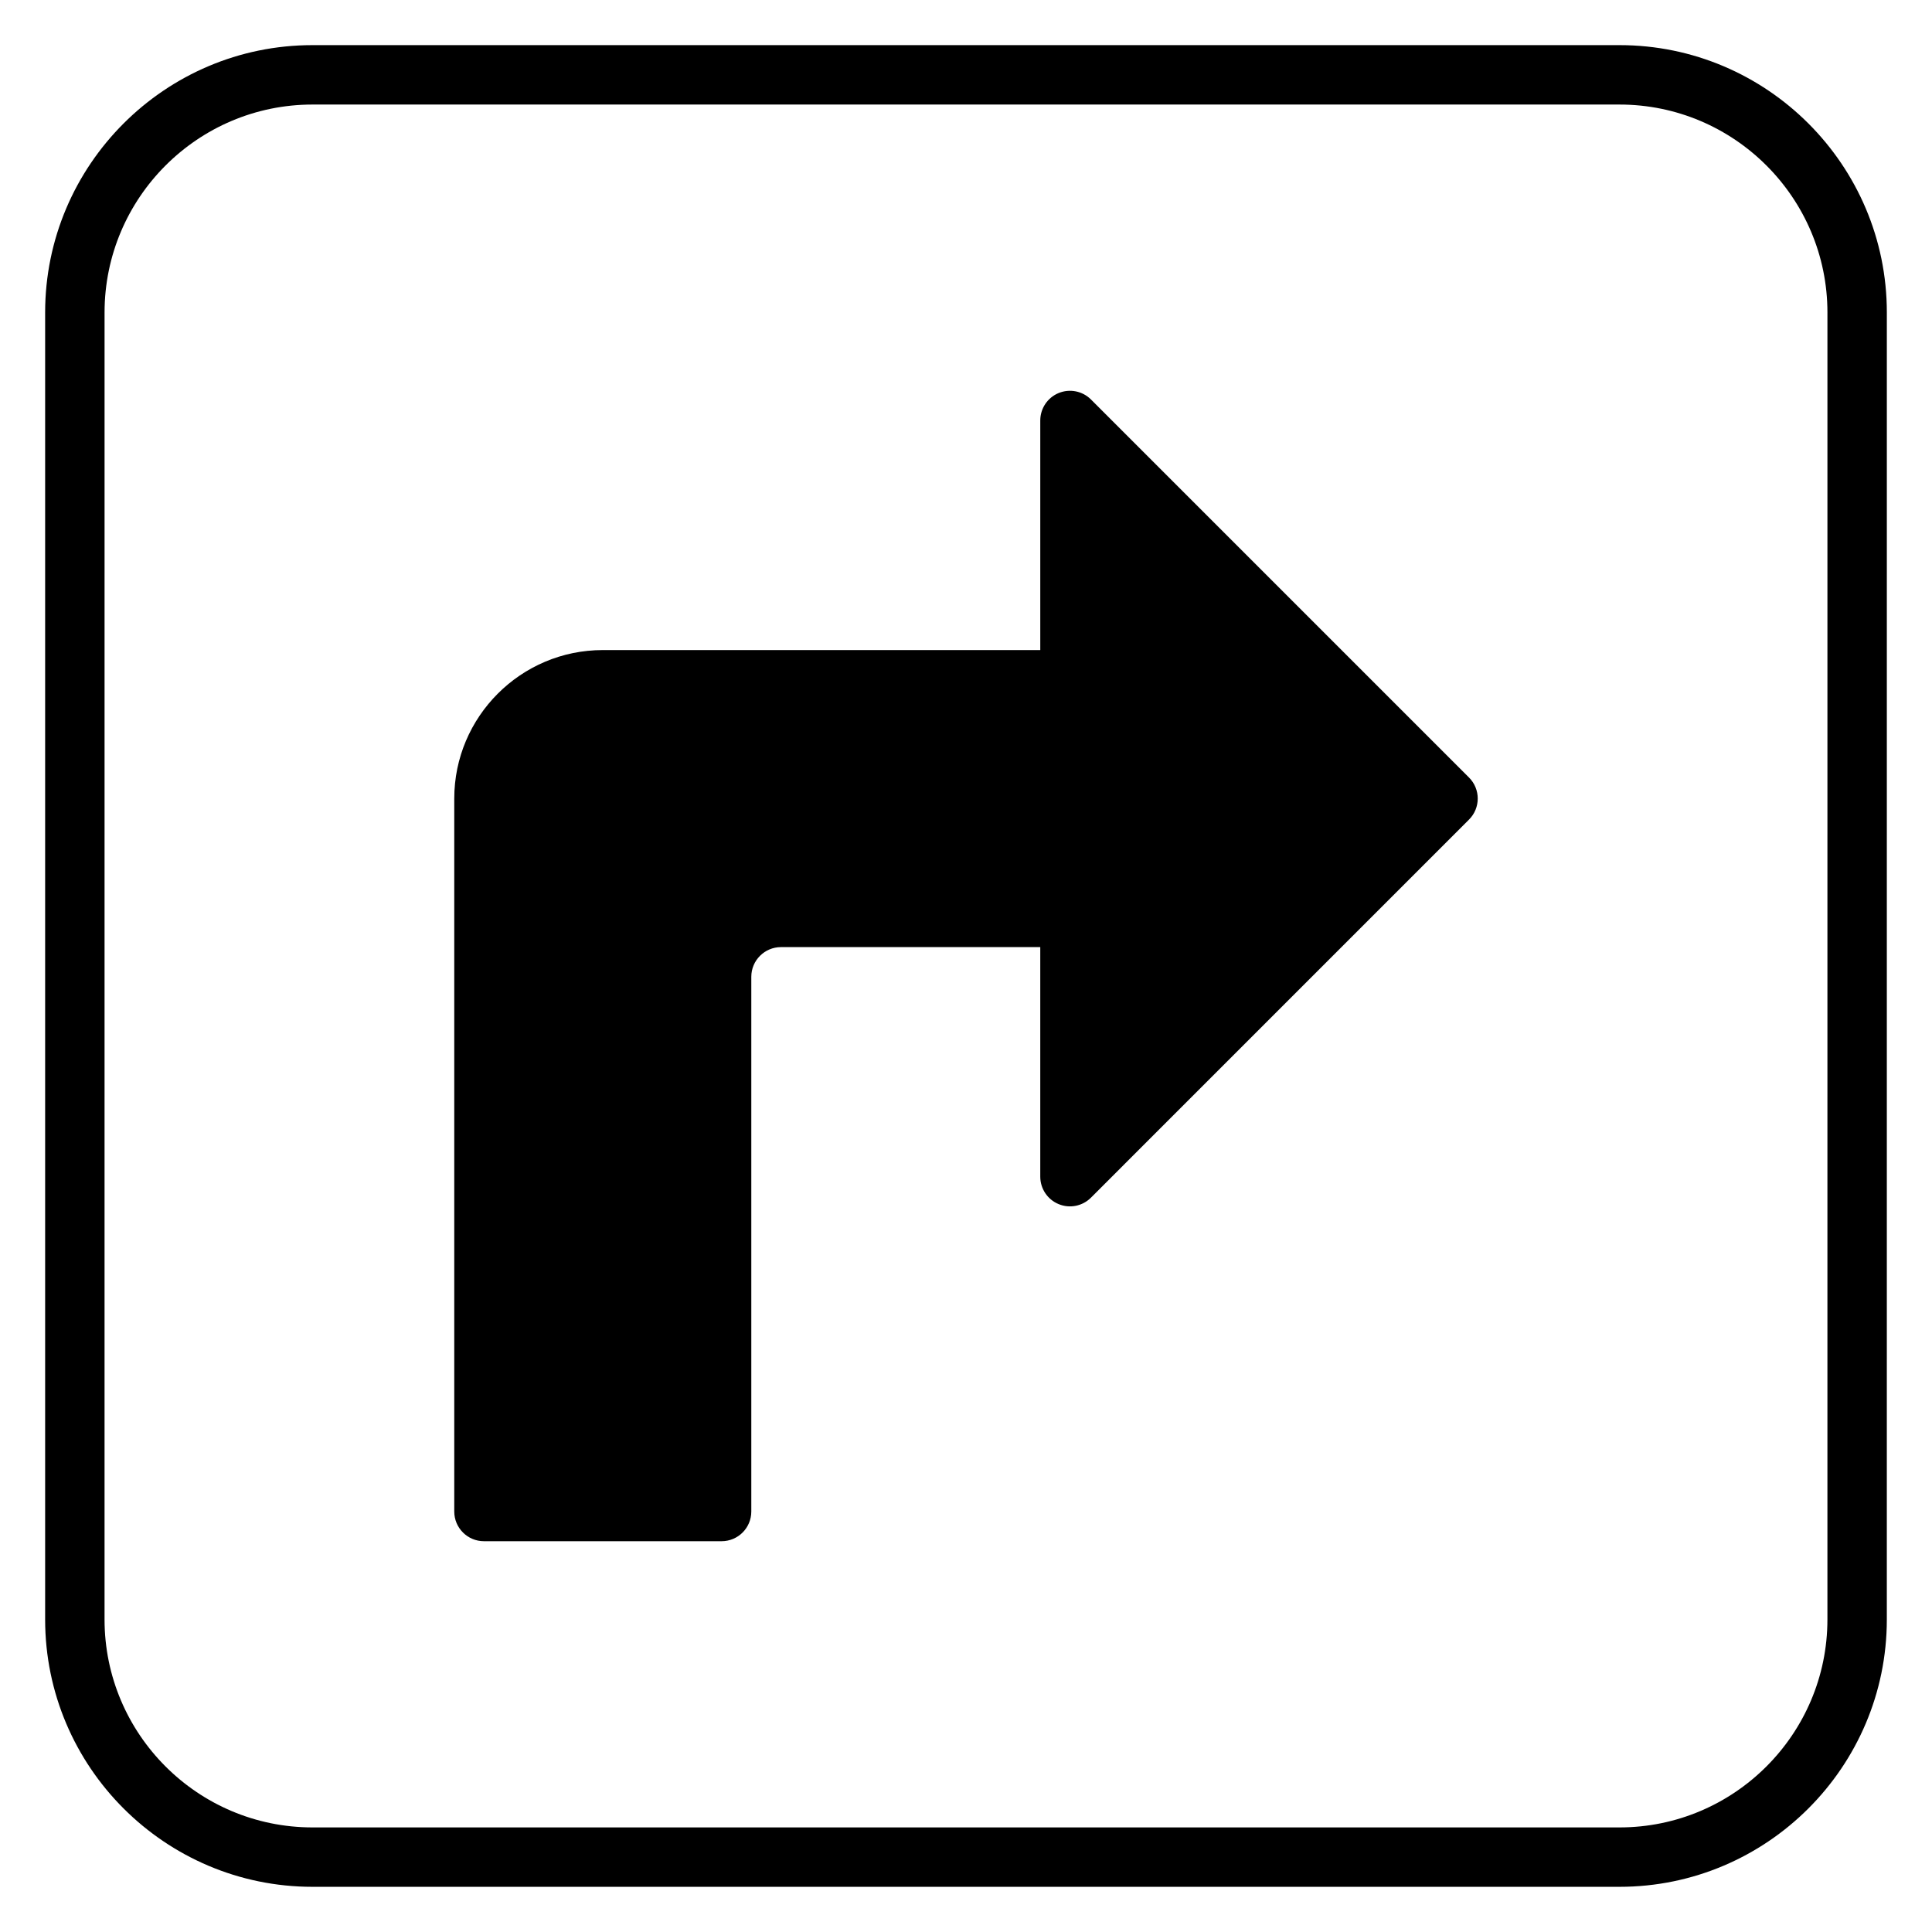
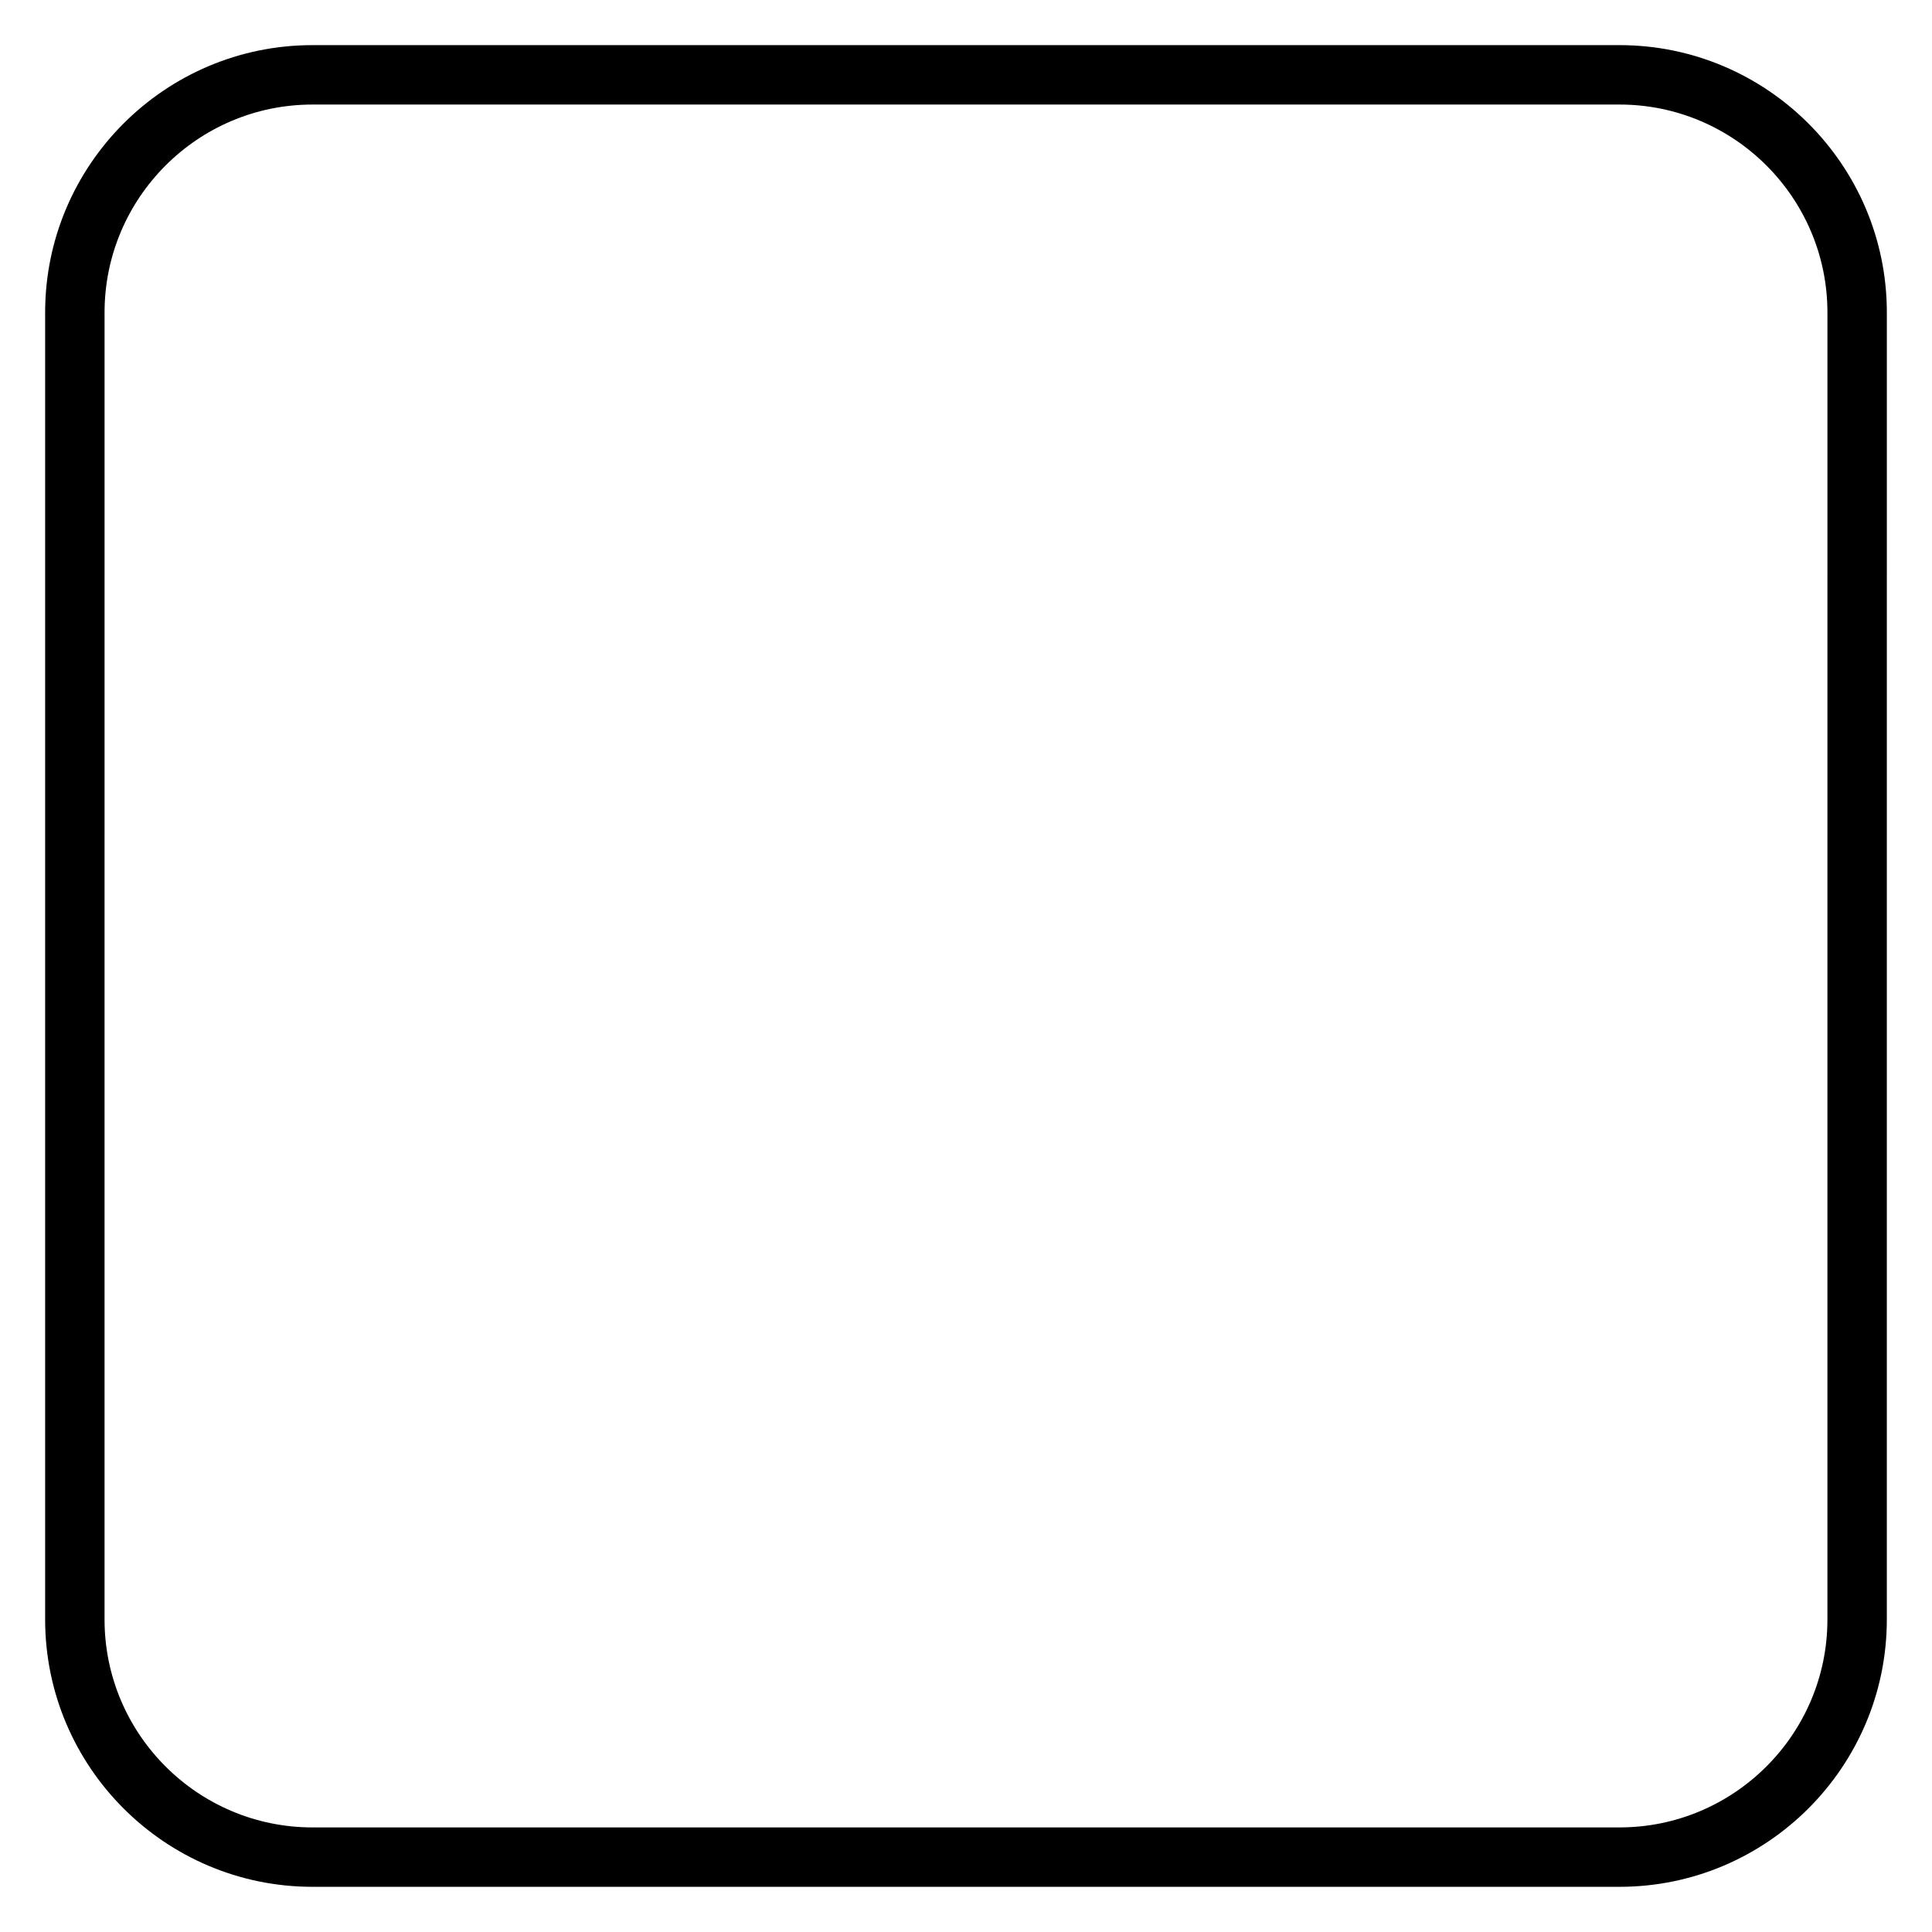
<svg xmlns="http://www.w3.org/2000/svg" fill="#000000" width="800px" height="800px" version="1.1" viewBox="144 144 512 512">
  <g>
-     <path d="m433.12 249.87c-2.254-2.254-5.629-2.922-8.578-1.707-2.945 1.215-4.859 4.09-4.859 7.273v60.84h-115.94c-21.703 0-39.359 17.66-39.359 39.359v188.93c0 4.352 3.523 7.871 7.871 7.871h62.977c4.348 0 7.871-3.519 7.871-7.871v-141.7c0-4.344 3.531-7.871 7.871-7.871h68.707v60.832c0 3.184 1.914 6.059 4.859 7.273 2.945 1.23 6.32 0.547 8.578-1.707l100.19-100.2c3.074-3.074 3.074-8.055 0-11.133z" />
    <path d="m573.18 155.96h-346.37c-39.062 0-70.848 31.781-70.848 70.848v346.37c0 39.066 31.785 70.848 70.848 70.848h346.37c39.066 0 70.848-31.781 70.848-70.848l0.004-346.37c0-39.066-31.781-70.848-70.848-70.848zm55.105 417.22c0 30.383-24.723 55.105-55.105 55.105h-346.37c-30.387 0-55.105-24.723-55.105-55.105l0.004-346.37c0-30.383 24.719-55.105 55.105-55.105h346.37c30.383 0 55.105 24.723 55.105 55.105z" />
  </g>
</svg>